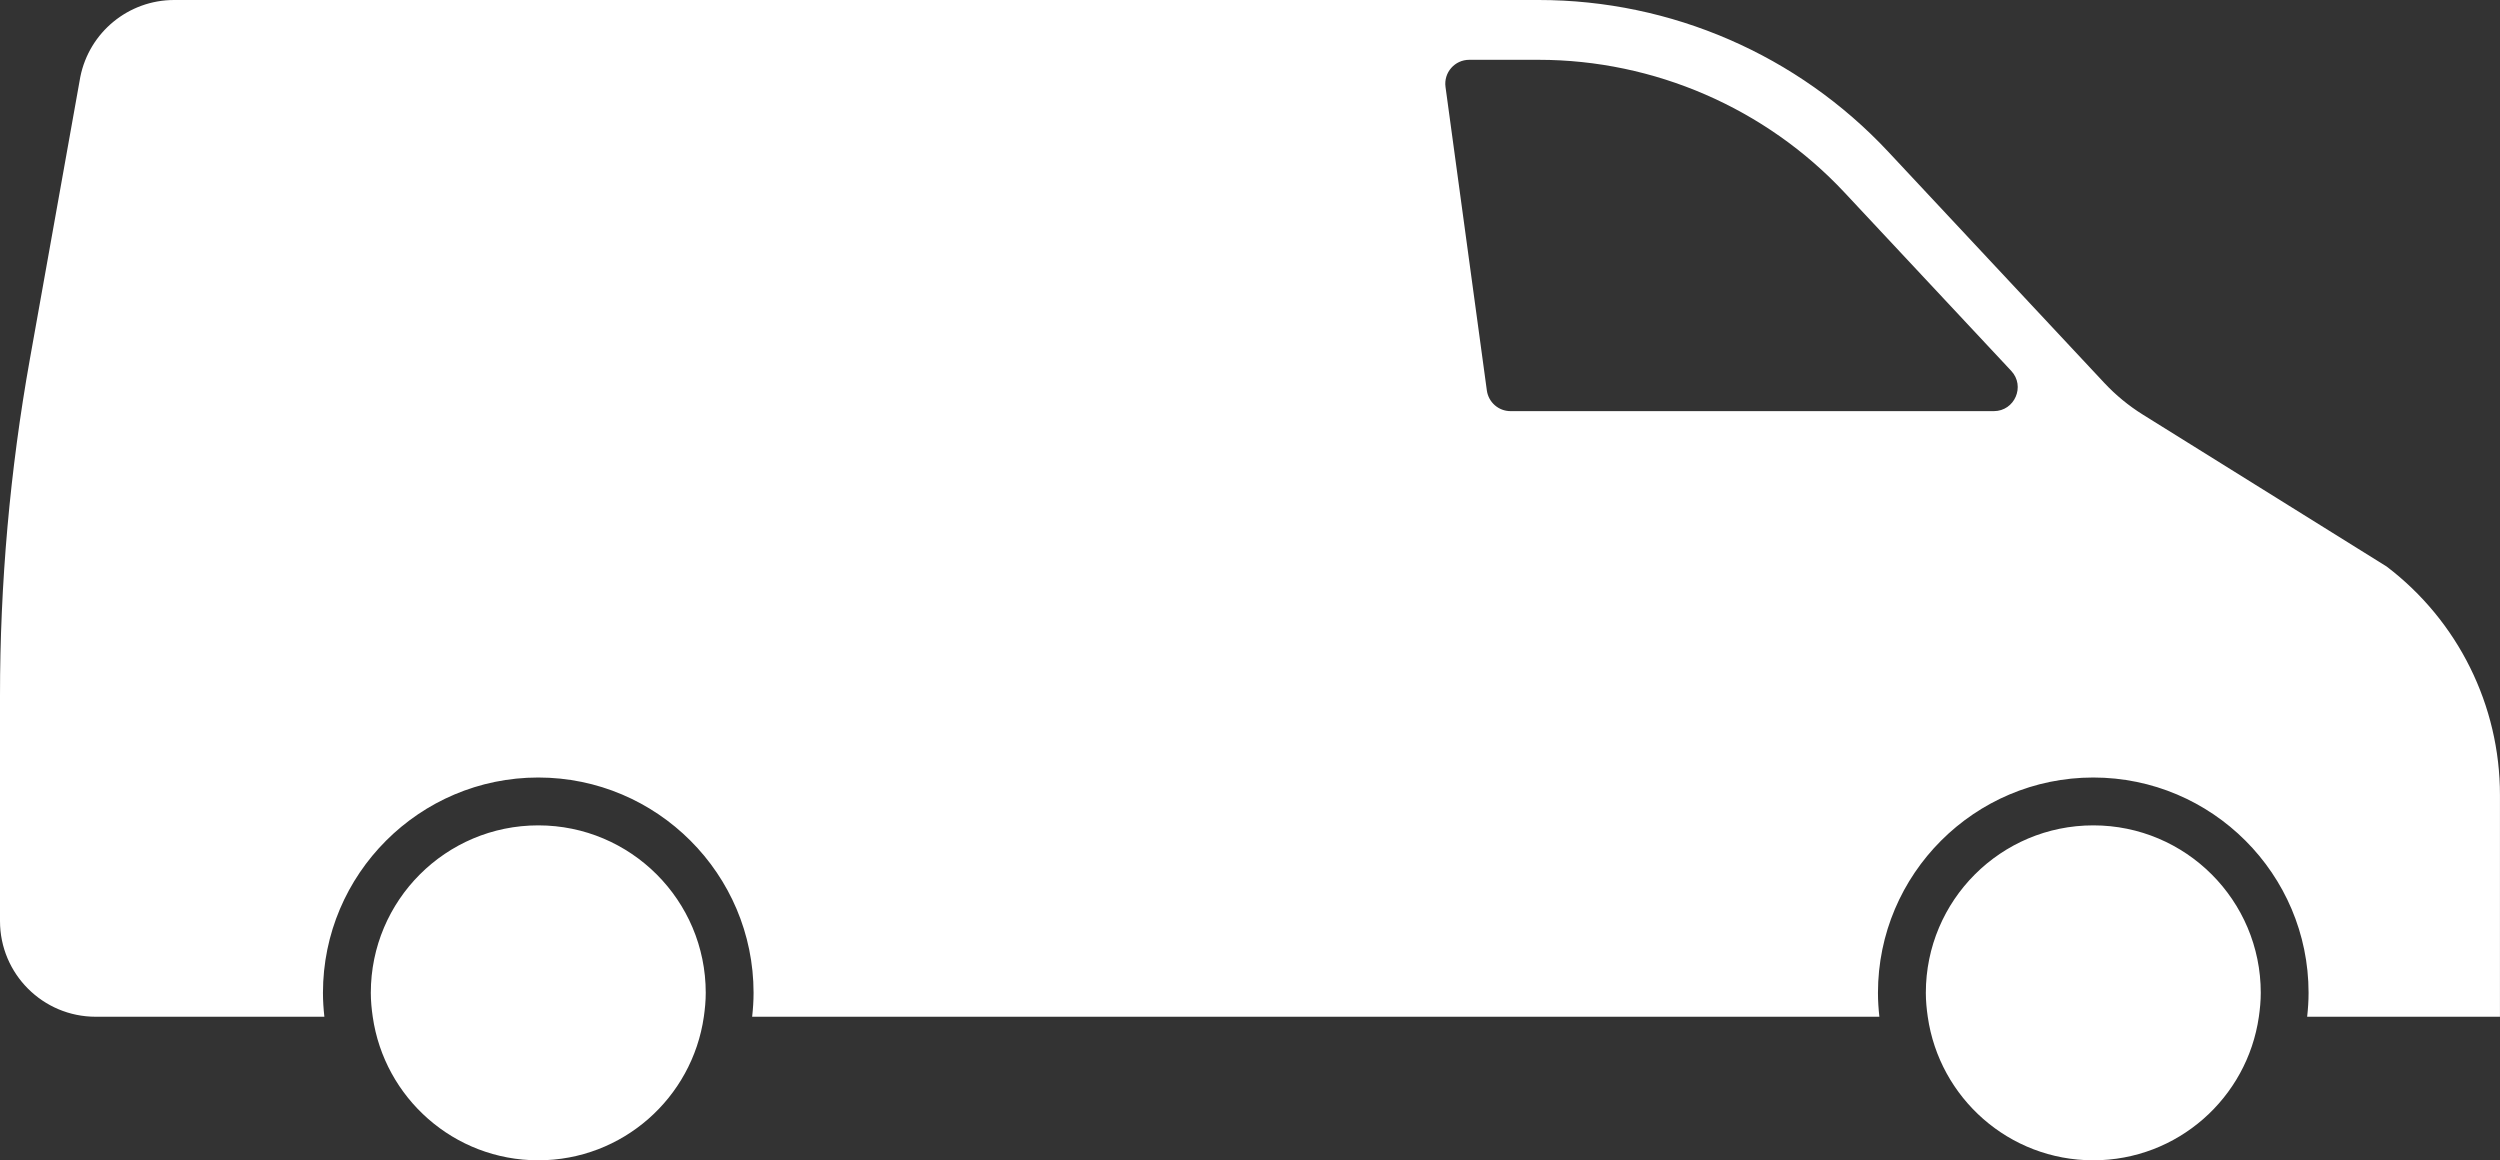
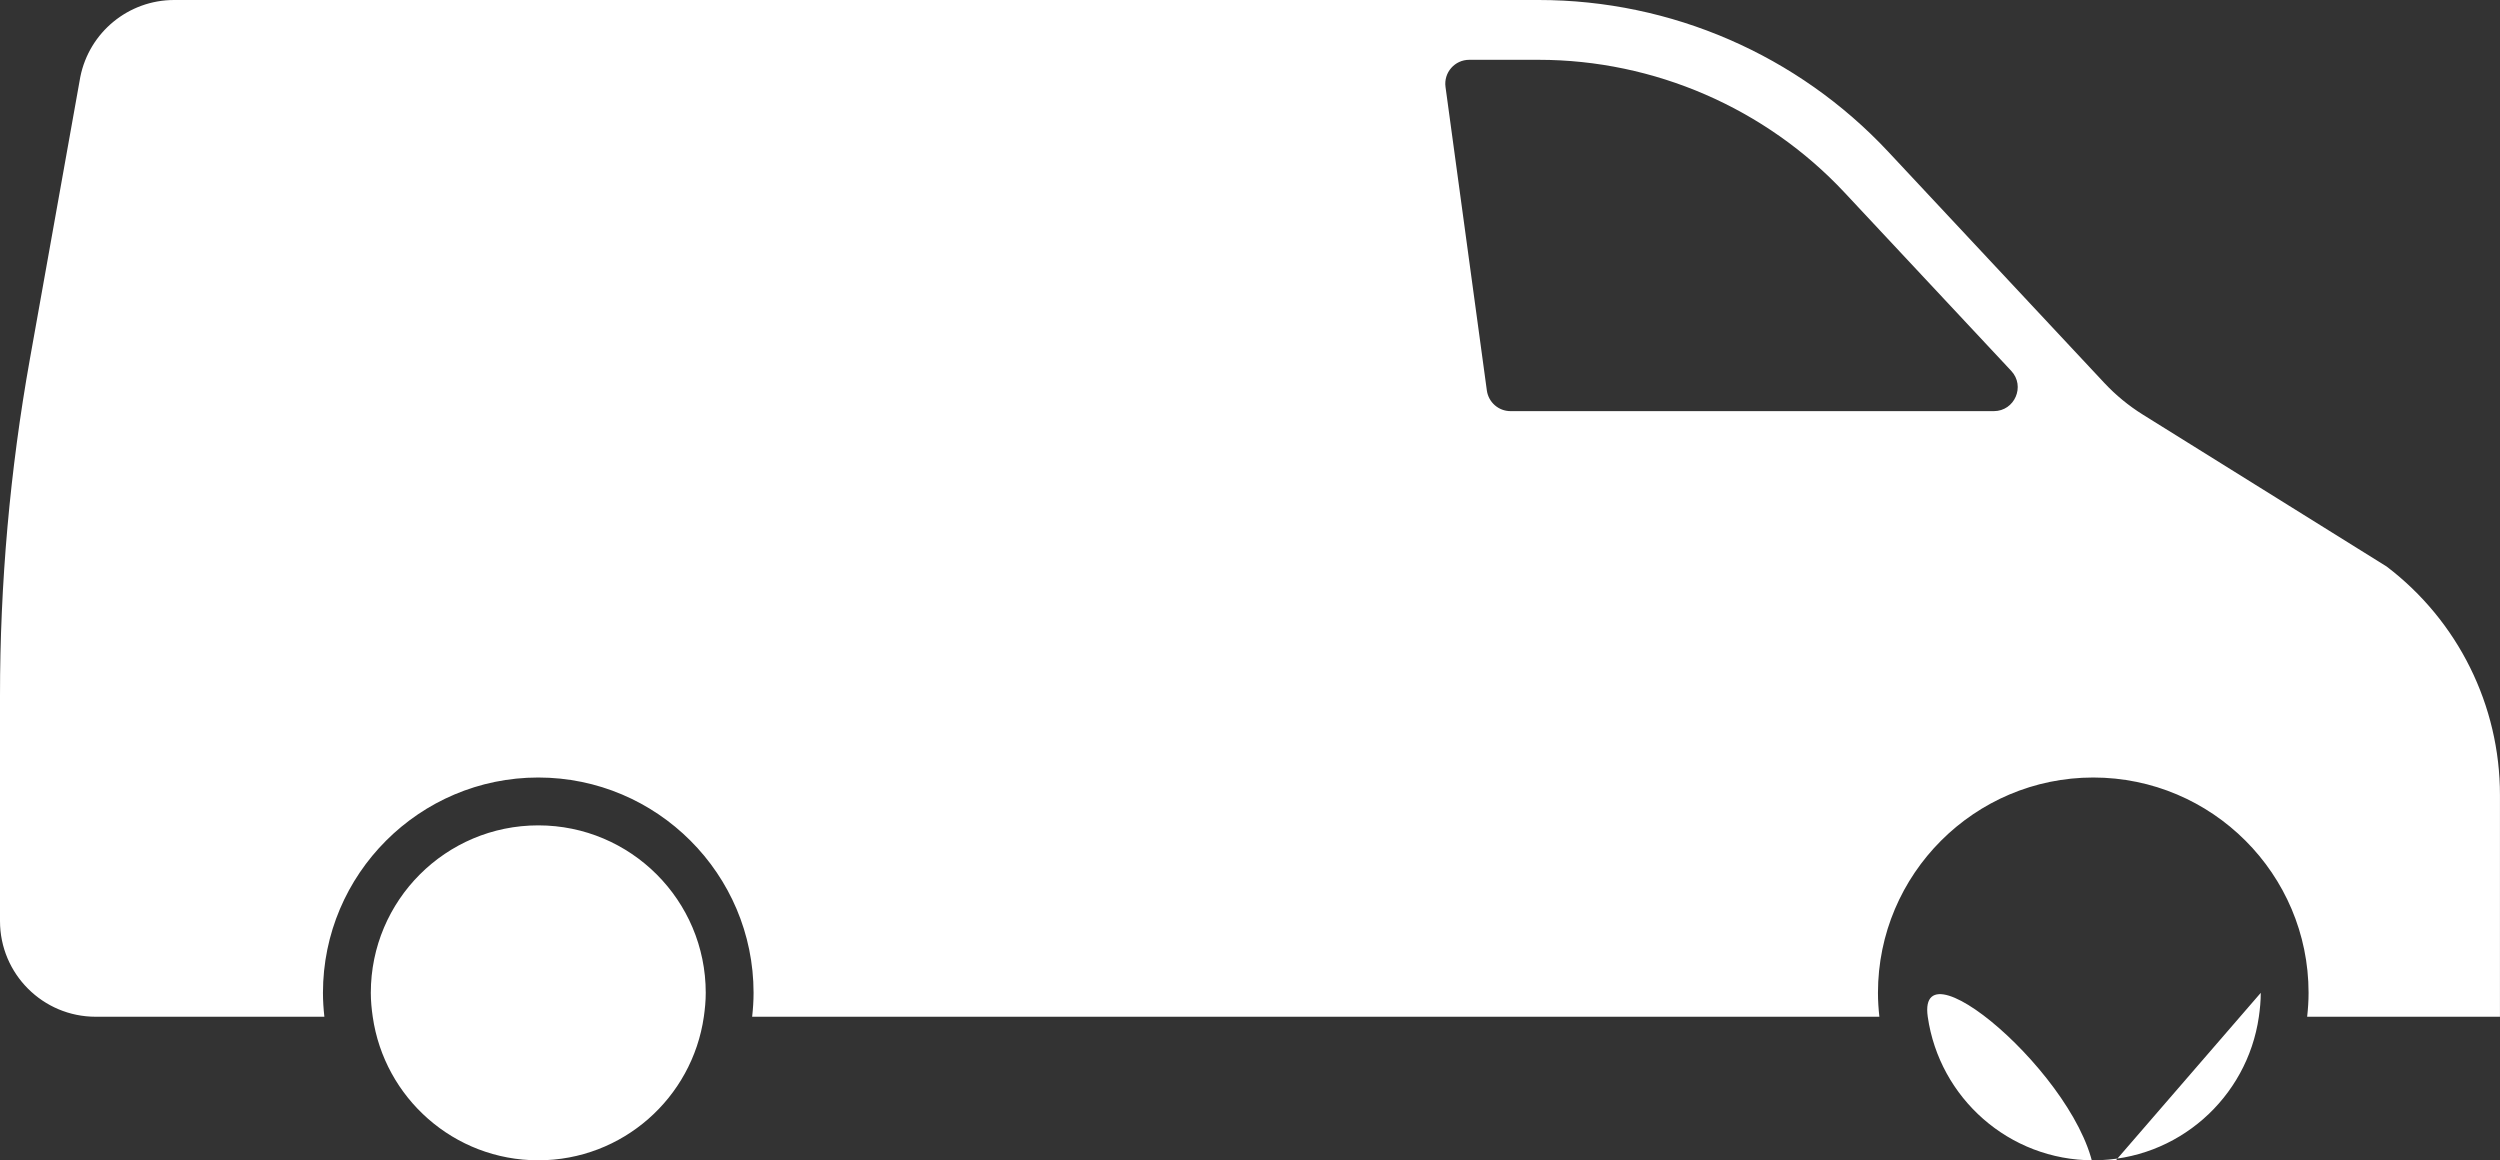
<svg xmlns="http://www.w3.org/2000/svg" id="icons" viewBox="0 0 1658.11 769.56">
  <rect x="0" y="0" width="1658.11" height="769.56" fill="#333333" stroke="none" />
  <defs>
    <style>
      .cls-1 {
        fill: #fff;
        stroke-width: 0px;
      }
    </style>
  </defs>
-   <path id="Touring-icon-transporter" class="cls-1" d="M1499.44,658.49c0,5.41-.52,10.67-1.26,15.87-7.72,53.8-53.87,95.2-109.81,95.2s-102.09-41.4-109.8-95.2c-.75-5.2-1.27-10.46-1.27-15.87,0-61.34,49.73-111.07,111.07-111.07s111.07,49.73,111.07,111.07M468.08,658.49c0,5.41-.52,10.67-1.26,15.87-7.72,53.8-53.87,95.2-109.81,95.2s-102.09-41.4-109.8-95.2c-.75-5.2-1.27-10.46-1.27-15.87,0-61.34,49.73-111.07,111.07-111.07s111.07,49.73,111.07,111.07M974.44,39.67h46.11c76.61,0,150.55,32.1,202.86,88.06l110.53,118.25c9.48,10.14,2.29,26.7-11.58,26.7h-320.5c-7.93.01-14.65-5.86-15.72-13.73l-27.41-201.27c-1.31-9.52,6.11-18.01,15.72-18.01M215.14,674.35c-.58-5.22-.94-10.5-.94-15.87,0-78.74,64.06-142.8,142.8-142.8s142.8,64.06,142.8,142.8c0,5.37-.36,10.64-.94,15.87h747.63c-.58-5.22-.94-10.5-.94-15.87,0-78.74,64.06-142.8,142.8-142.8s142.8,64.06,142.8,142.8c0,5.37-.36,10.64-.94,15.87h127.88v-147.04c0-59.49-27.81-115.57-75.16-151.57l-161.66-100.73c-9.41-5.87-18.02-12.94-25.6-21.05l-143.31-153.33C1192.37,36.44,1108.42,0,1020.55,0H115.5C85.25,0,59.2,21.35,53.26,51.03L19.79,238.3C6.62,312,0,386.73,0,461.6v149.28c0,35.05,28.42,63.47,63.47,63.47h151.68Z" />
+   <path id="Touring-icon-transporter" class="cls-1" d="M1499.44,658.49c0,5.41-.52,10.67-1.26,15.87-7.72,53.8-53.87,95.2-109.81,95.2s-102.09-41.4-109.8-95.2s111.07,49.73,111.07,111.07M468.08,658.49c0,5.41-.52,10.67-1.26,15.87-7.72,53.8-53.87,95.2-109.81,95.2s-102.09-41.4-109.8-95.2c-.75-5.2-1.27-10.46-1.27-15.87,0-61.34,49.73-111.07,111.07-111.07s111.07,49.73,111.07,111.07M974.44,39.67h46.11c76.61,0,150.55,32.1,202.86,88.06l110.53,118.25c9.48,10.14,2.29,26.7-11.58,26.7h-320.5c-7.93.01-14.65-5.86-15.72-13.73l-27.41-201.27c-1.31-9.52,6.11-18.01,15.72-18.01M215.14,674.35c-.58-5.22-.94-10.5-.94-15.87,0-78.74,64.06-142.8,142.8-142.8s142.8,64.06,142.8,142.8c0,5.37-.36,10.64-.94,15.87h747.63c-.58-5.22-.94-10.5-.94-15.87,0-78.74,64.06-142.8,142.8-142.8s142.8,64.06,142.8,142.8c0,5.37-.36,10.64-.94,15.87h127.88v-147.04c0-59.49-27.81-115.57-75.16-151.57l-161.66-100.73c-9.41-5.87-18.02-12.94-25.6-21.05l-143.31-153.33C1192.37,36.44,1108.42,0,1020.55,0H115.5C85.25,0,59.2,21.35,53.26,51.03L19.79,238.3C6.62,312,0,386.73,0,461.6v149.28c0,35.05,28.42,63.47,63.47,63.47h151.68Z" />
</svg>